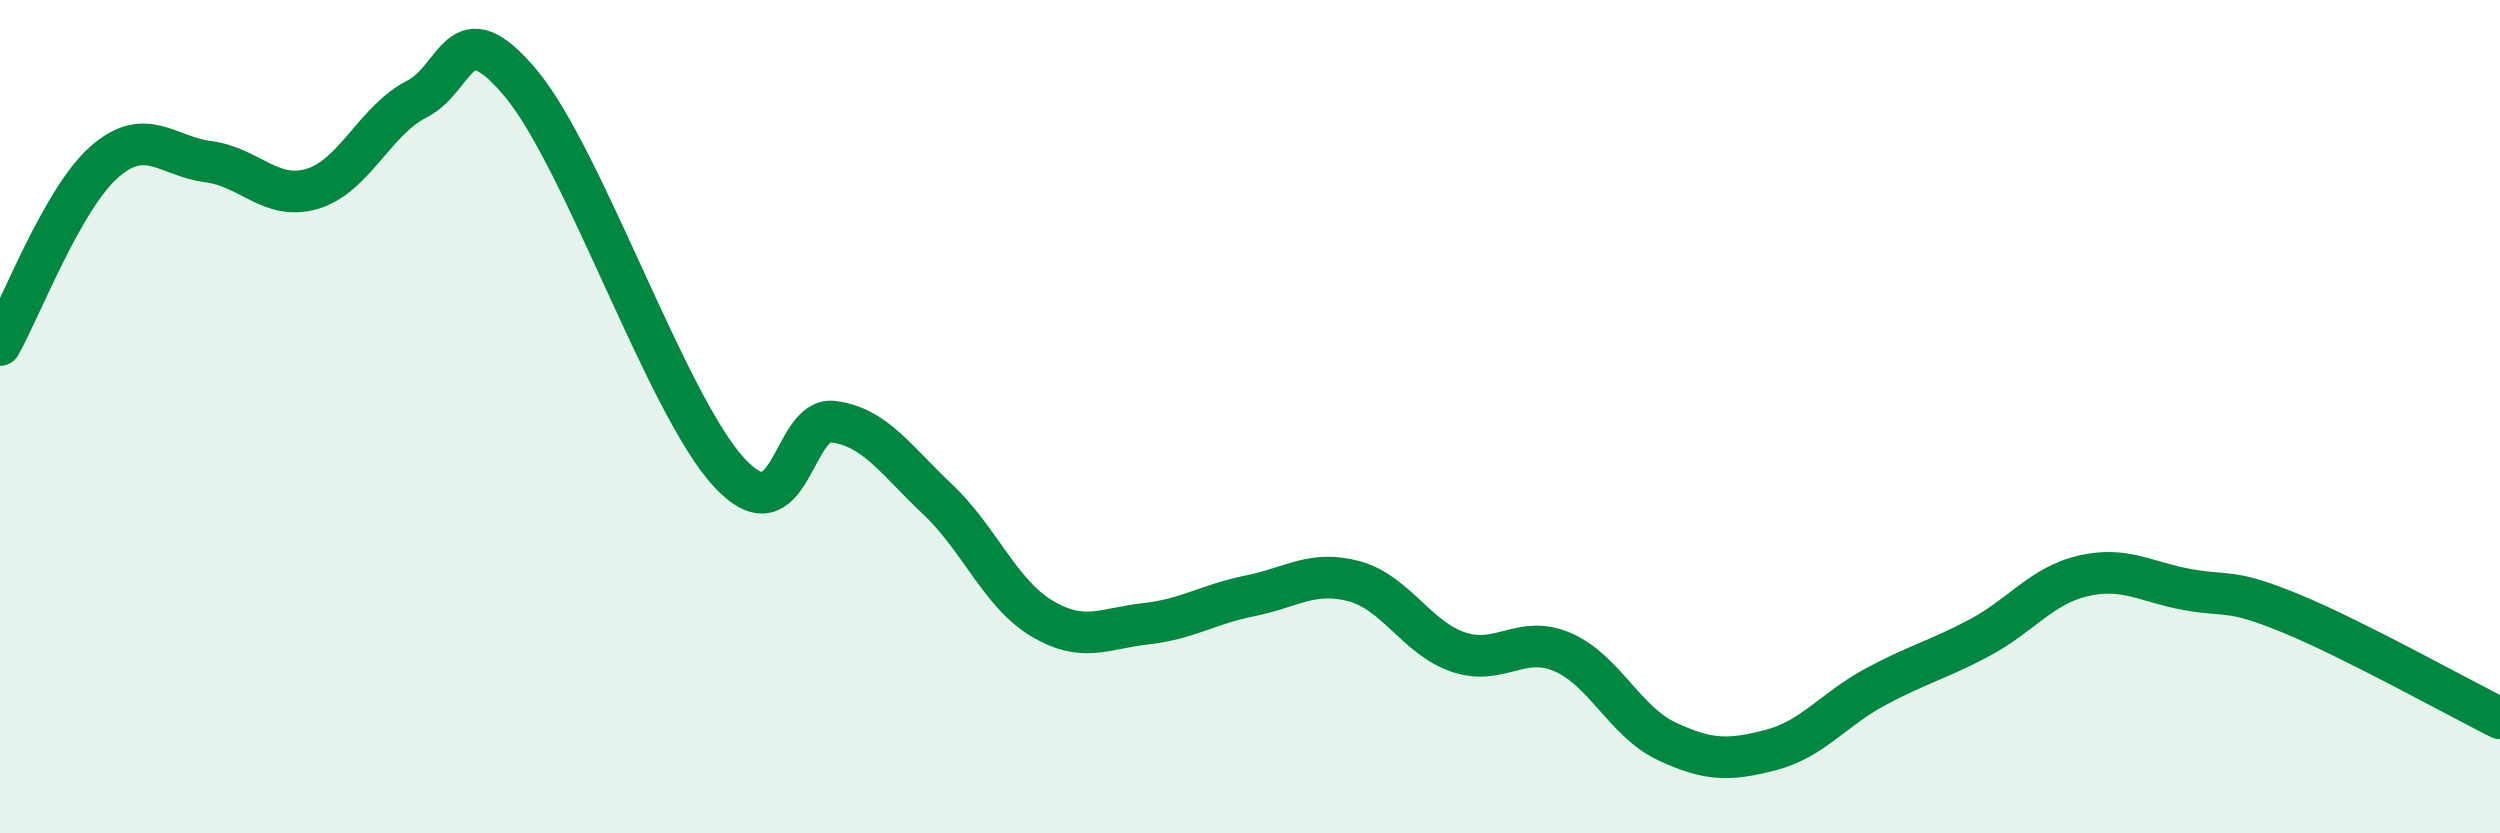
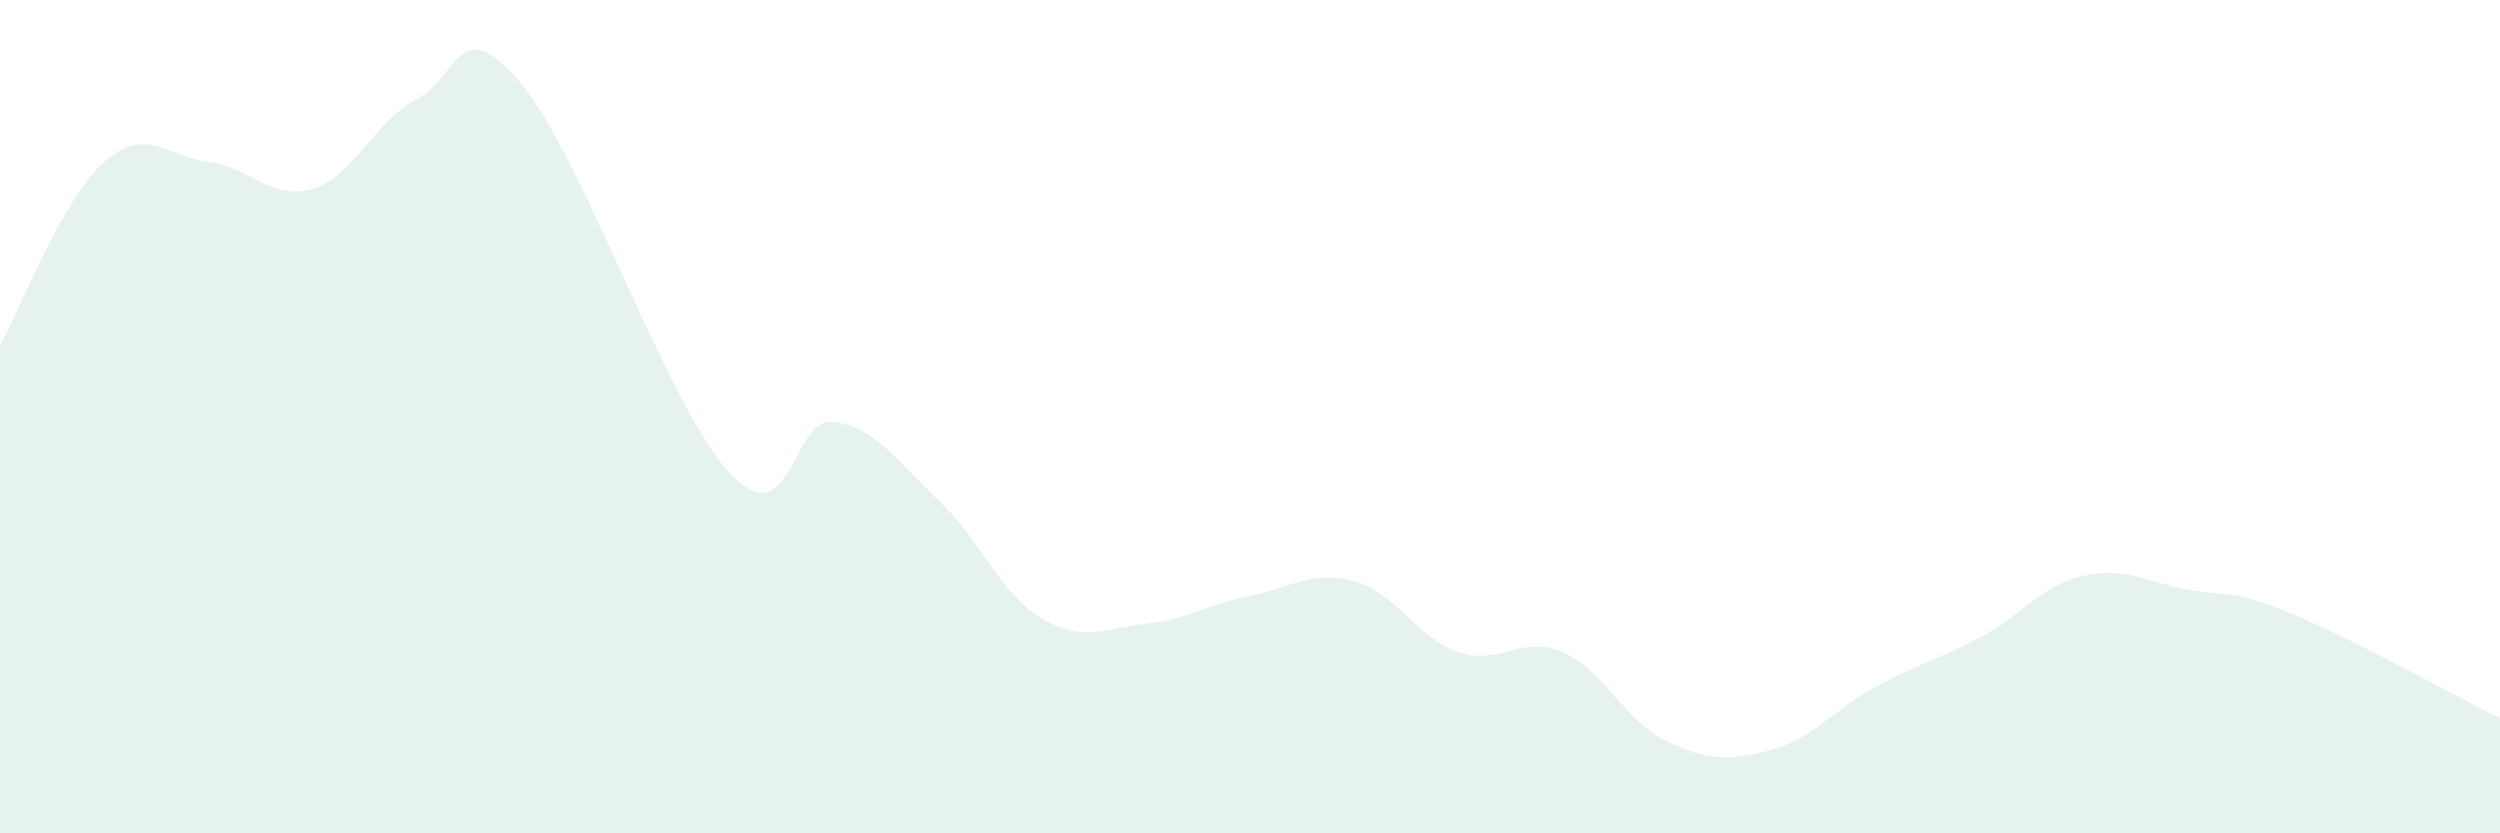
<svg xmlns="http://www.w3.org/2000/svg" width="60" height="20" viewBox="0 0 60 20">
  <path d="M 0,8.28 C 0.5,7.4 1.5,4.77 2.5,3.89 C 3.5,3.01 4,3.75 5,3.88 C 6,4.01 6.5,4.83 7.5,4.53 C 8.5,4.23 9,2.89 10,2.38 C 11,1.87 11,0.21 12.5,2 C 14,3.79 16,9.72 17.5,11.34 C 19,12.96 19,9.99 20,10.12 C 21,10.25 21.5,11.04 22.5,11.98 C 23.5,12.92 24,14.24 25,14.84 C 26,15.44 26.5,15.08 27.5,14.97 C 28.5,14.86 29,14.5 30,14.3 C 31,14.1 31.5,13.68 32.5,13.95 C 33.5,14.22 34,15.31 35,15.65 C 36,15.99 36.5,15.22 37.5,15.65 C 38.5,16.08 39,17.32 40,17.79 C 41,18.26 41.5,18.26 42.5,18 C 43.5,17.74 44,17.03 45,16.49 C 46,15.95 46.5,15.84 47.5,15.31 C 48.5,14.78 49,14.05 50,13.82 C 51,13.59 51.5,13.97 52.5,14.15 C 53.5,14.33 53.5,14.11 55,14.73 C 56.5,15.35 59,16.74 60,17.24L60 20L0 20Z" fill="#008740" opacity="0.1" stroke-linecap="round" stroke-linejoin="round" />
-   <path d="M 0,8.28 C 0.5,7.4 1.5,4.77 2.5,3.89 C 3.5,3.01 4,3.75 5,3.88 C 6,4.01 6.5,4.83 7.5,4.53 C 8.5,4.23 9,2.89 10,2.38 C 11,1.87 11,0.21 12.5,2 C 14,3.79 16,9.72 17.5,11.34 C 19,12.96 19,9.99 20,10.12 C 21,10.25 21.5,11.04 22.5,11.98 C 23.5,12.92 24,14.24 25,14.84 C 26,15.44 26.5,15.08 27.5,14.97 C 28.5,14.86 29,14.5 30,14.3 C 31,14.1 31.5,13.68 32.5,13.95 C 33.5,14.22 34,15.31 35,15.65 C 36,15.99 36.5,15.22 37.5,15.65 C 38.5,16.08 39,17.32 40,17.79 C 41,18.26 41.5,18.26 42.5,18 C 43.5,17.74 44,17.03 45,16.49 C 46,15.95 46.5,15.84 47.5,15.31 C 48.5,14.78 49,14.05 50,13.82 C 51,13.59 51.5,13.97 52.5,14.15 C 53.5,14.33 53.5,14.11 55,14.73 C 56.5,15.35 59,16.74 60,17.24" stroke="#008740" stroke-width="1" fill="none" stroke-linecap="round" stroke-linejoin="round" />
</svg>